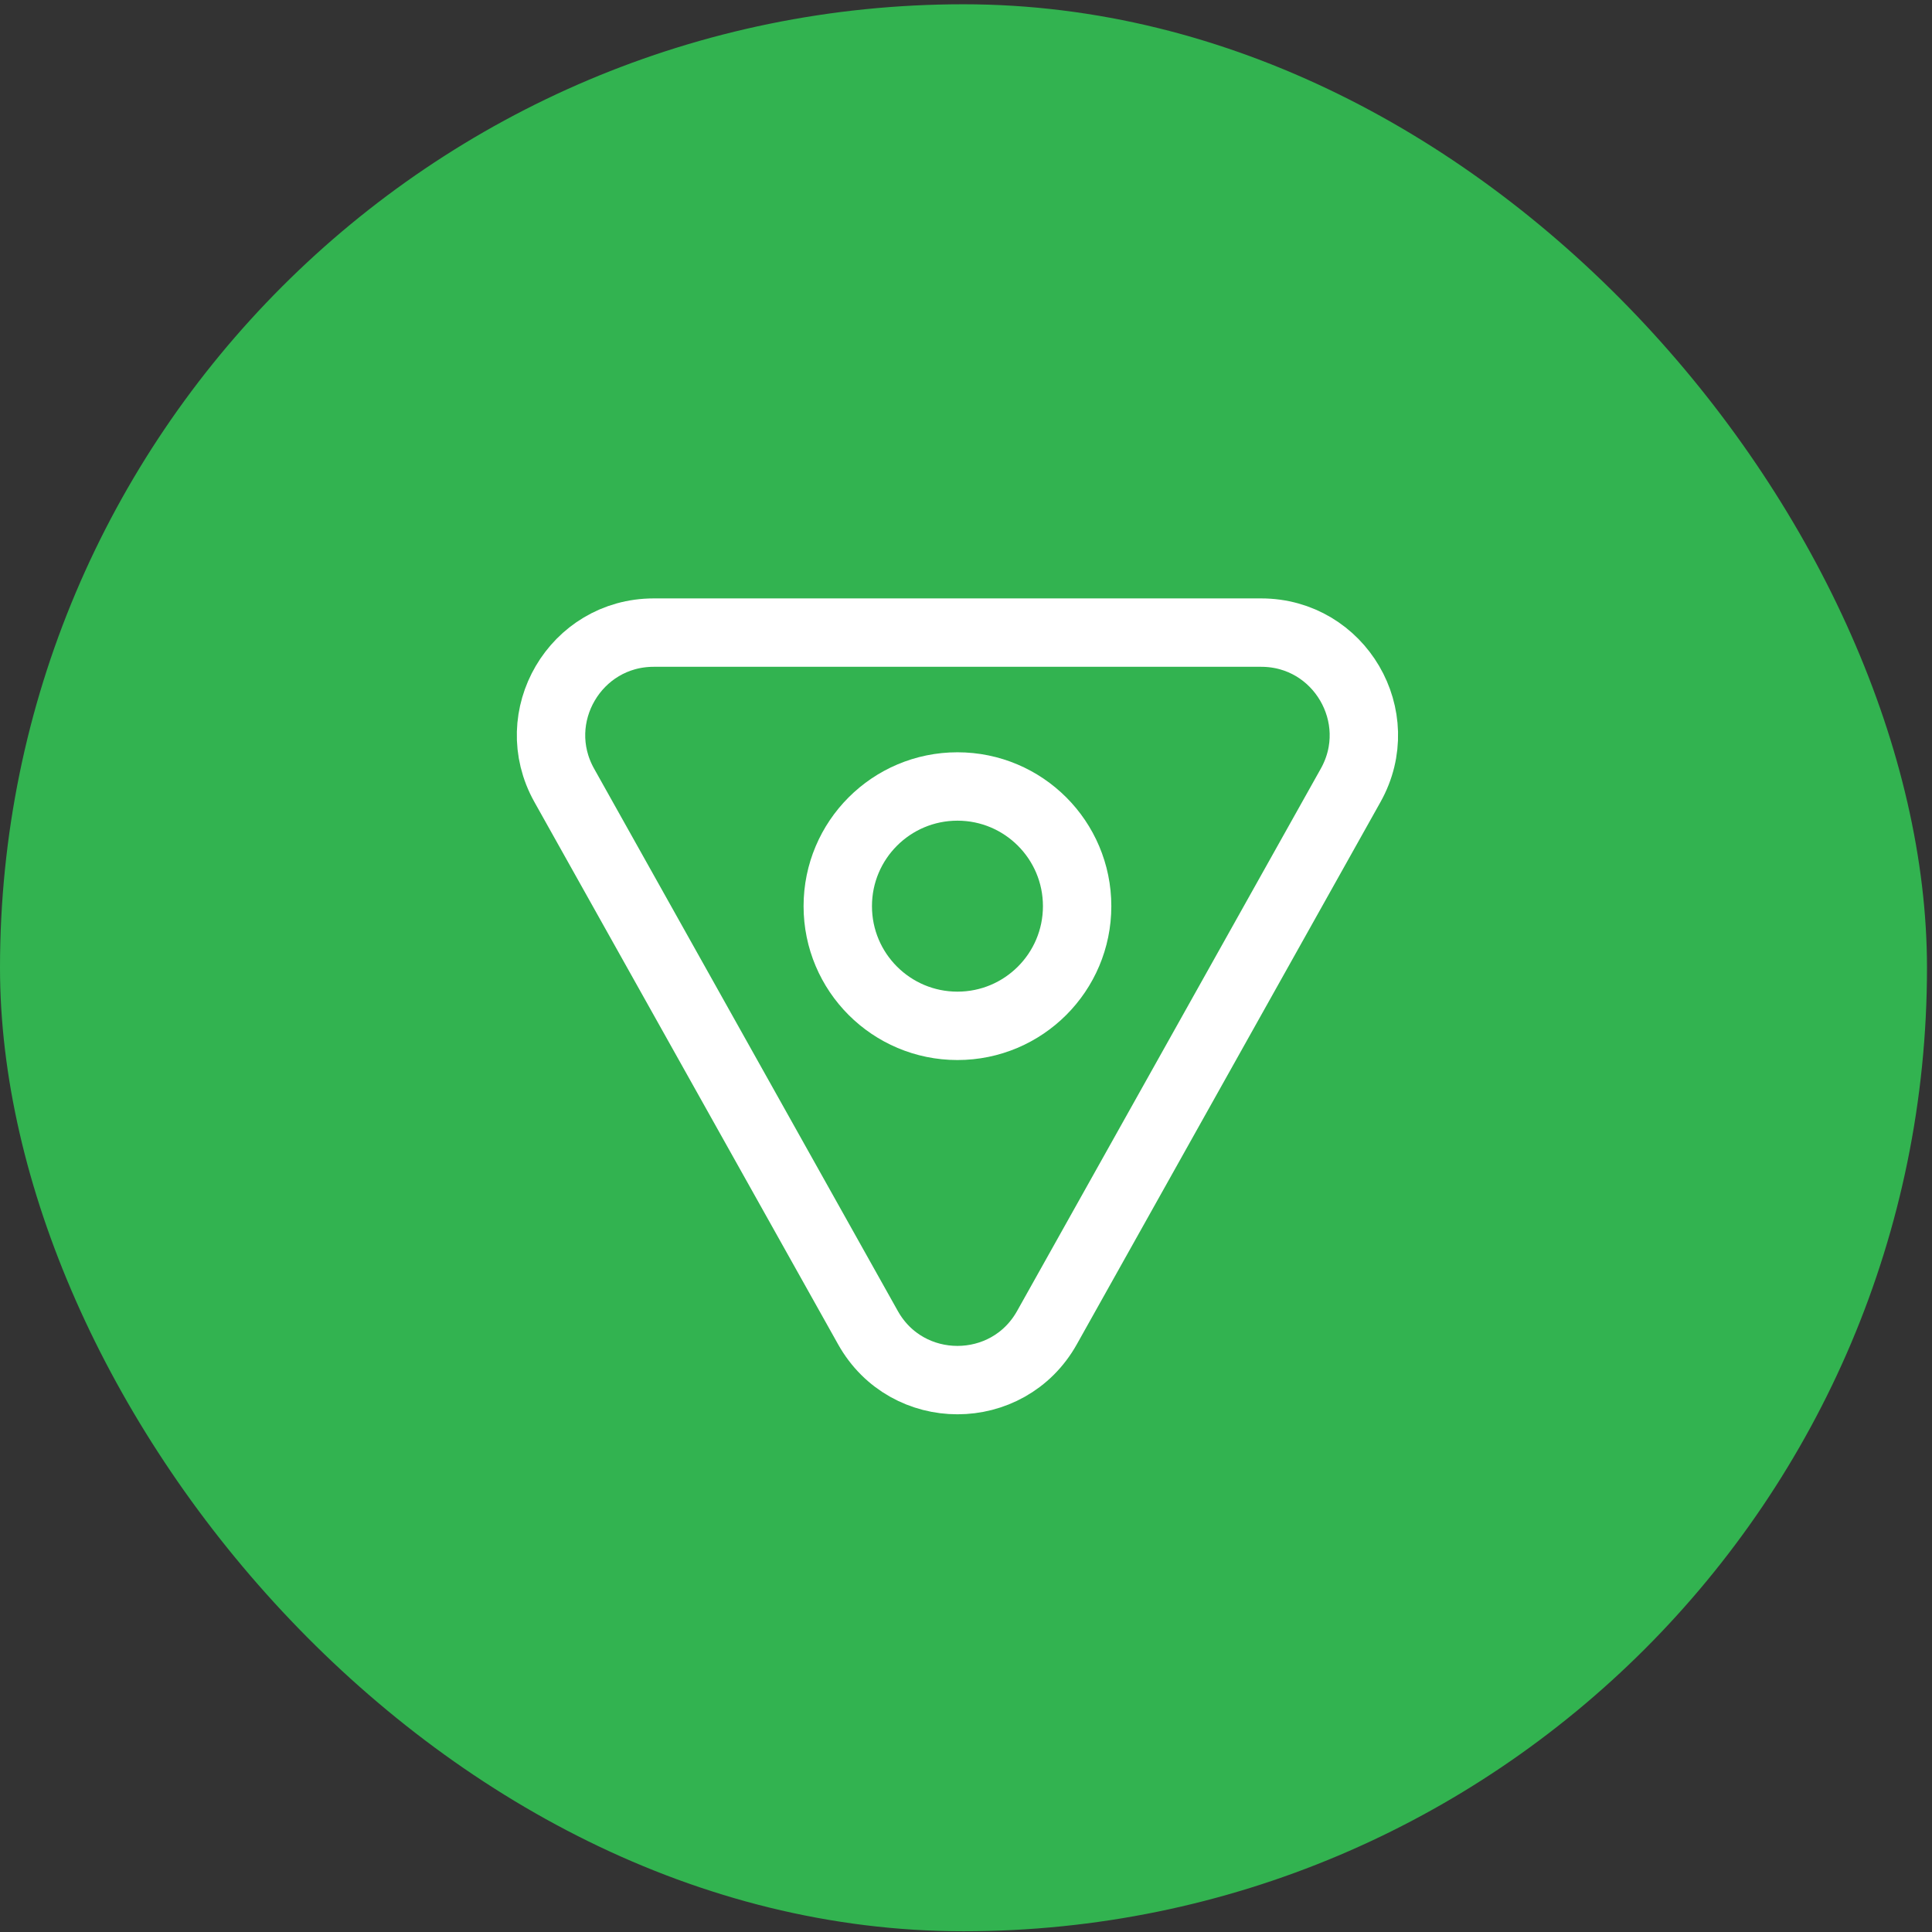
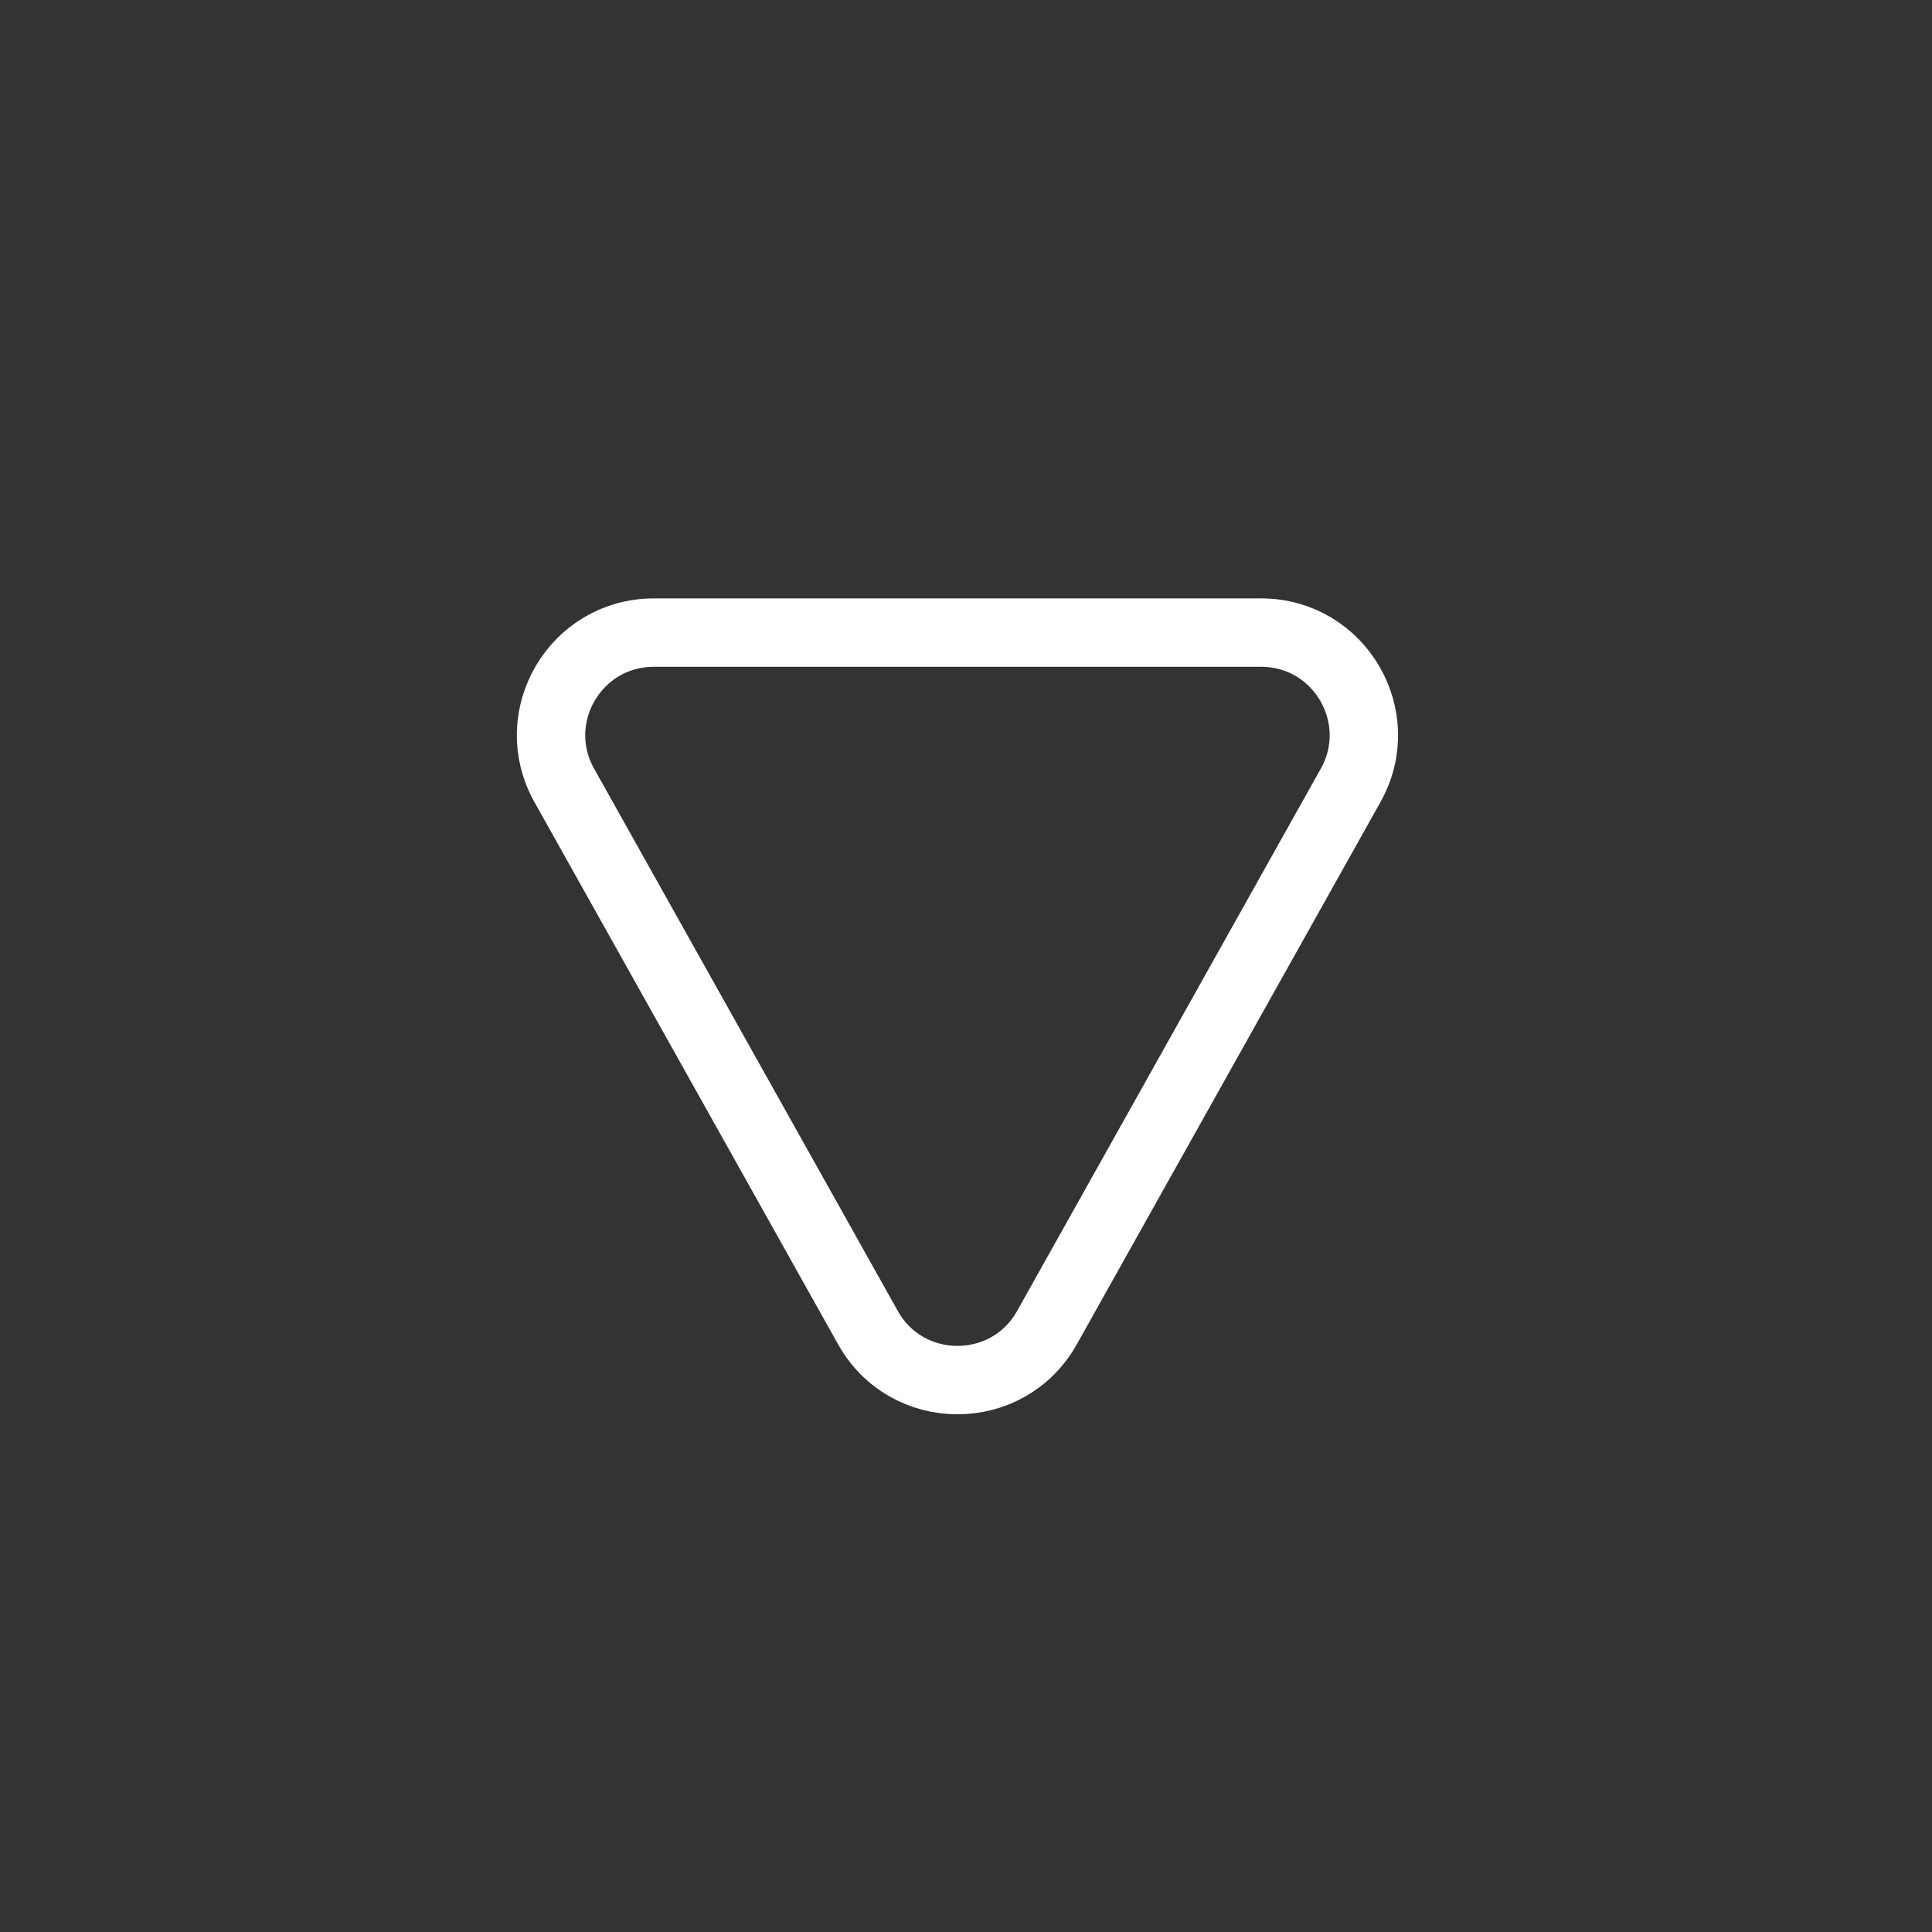
<svg xmlns="http://www.w3.org/2000/svg" width="113" height="113" viewBox="0 0 113 113" fill="none">
  <rect x="0" y="0" width="113" height="113" fill="#333333" stroke="none" />
-   <rect y="0.25" width="112.707" height="112.707" rx="56.353" fill="#32B350" />
  <path d="M61.235 77.652C58.944 81.743 53.056 81.743 50.765 77.652L33.002 45.932C30.762 41.932 33.653 37 38.237 37H73.763C78.347 37 81.238 41.932 78.998 45.932L61.235 77.652Z" stroke="white" stroke-width="4" stroke-miterlimit="10" stroke-linecap="square" />
-   <path d="M56 60C59.866 60 63 56.866 63 53C63 49.134 59.866 46 56 46C52.134 46 49 49.134 49 53C49 56.866 52.134 60 56 60Z" stroke="white" stroke-width="4" stroke-miterlimit="10" stroke-linecap="square" />
</svg>